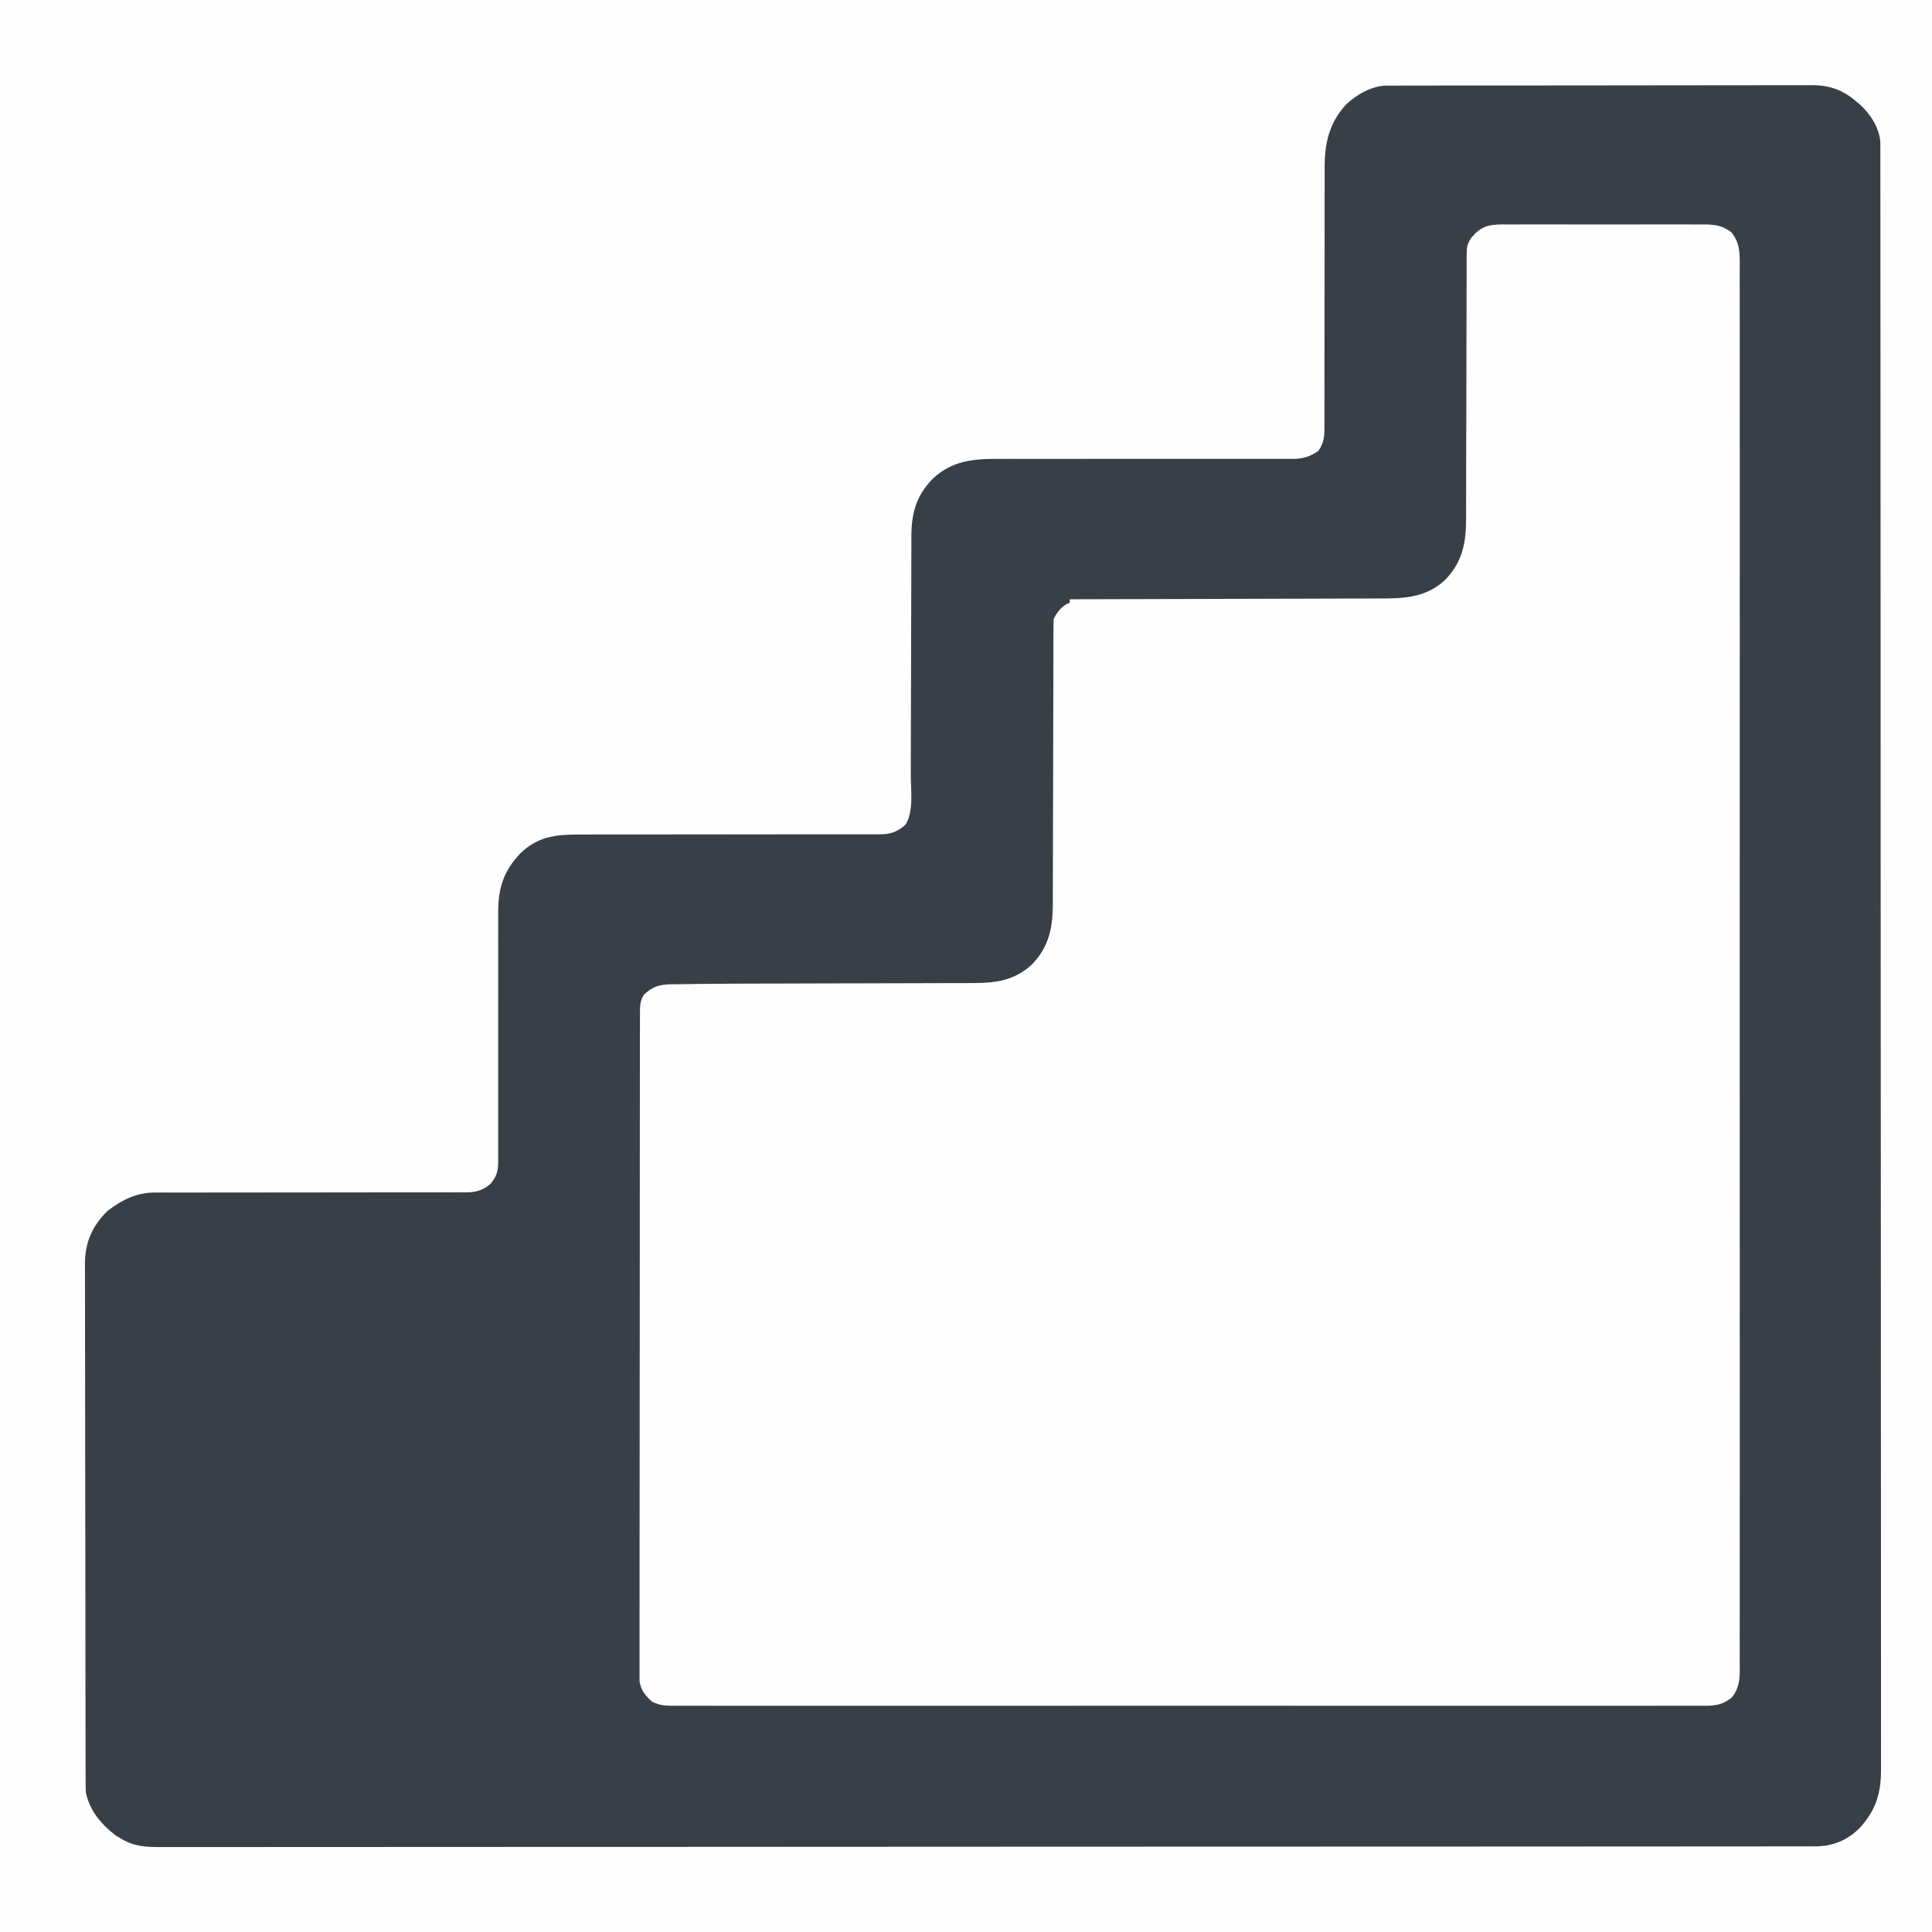
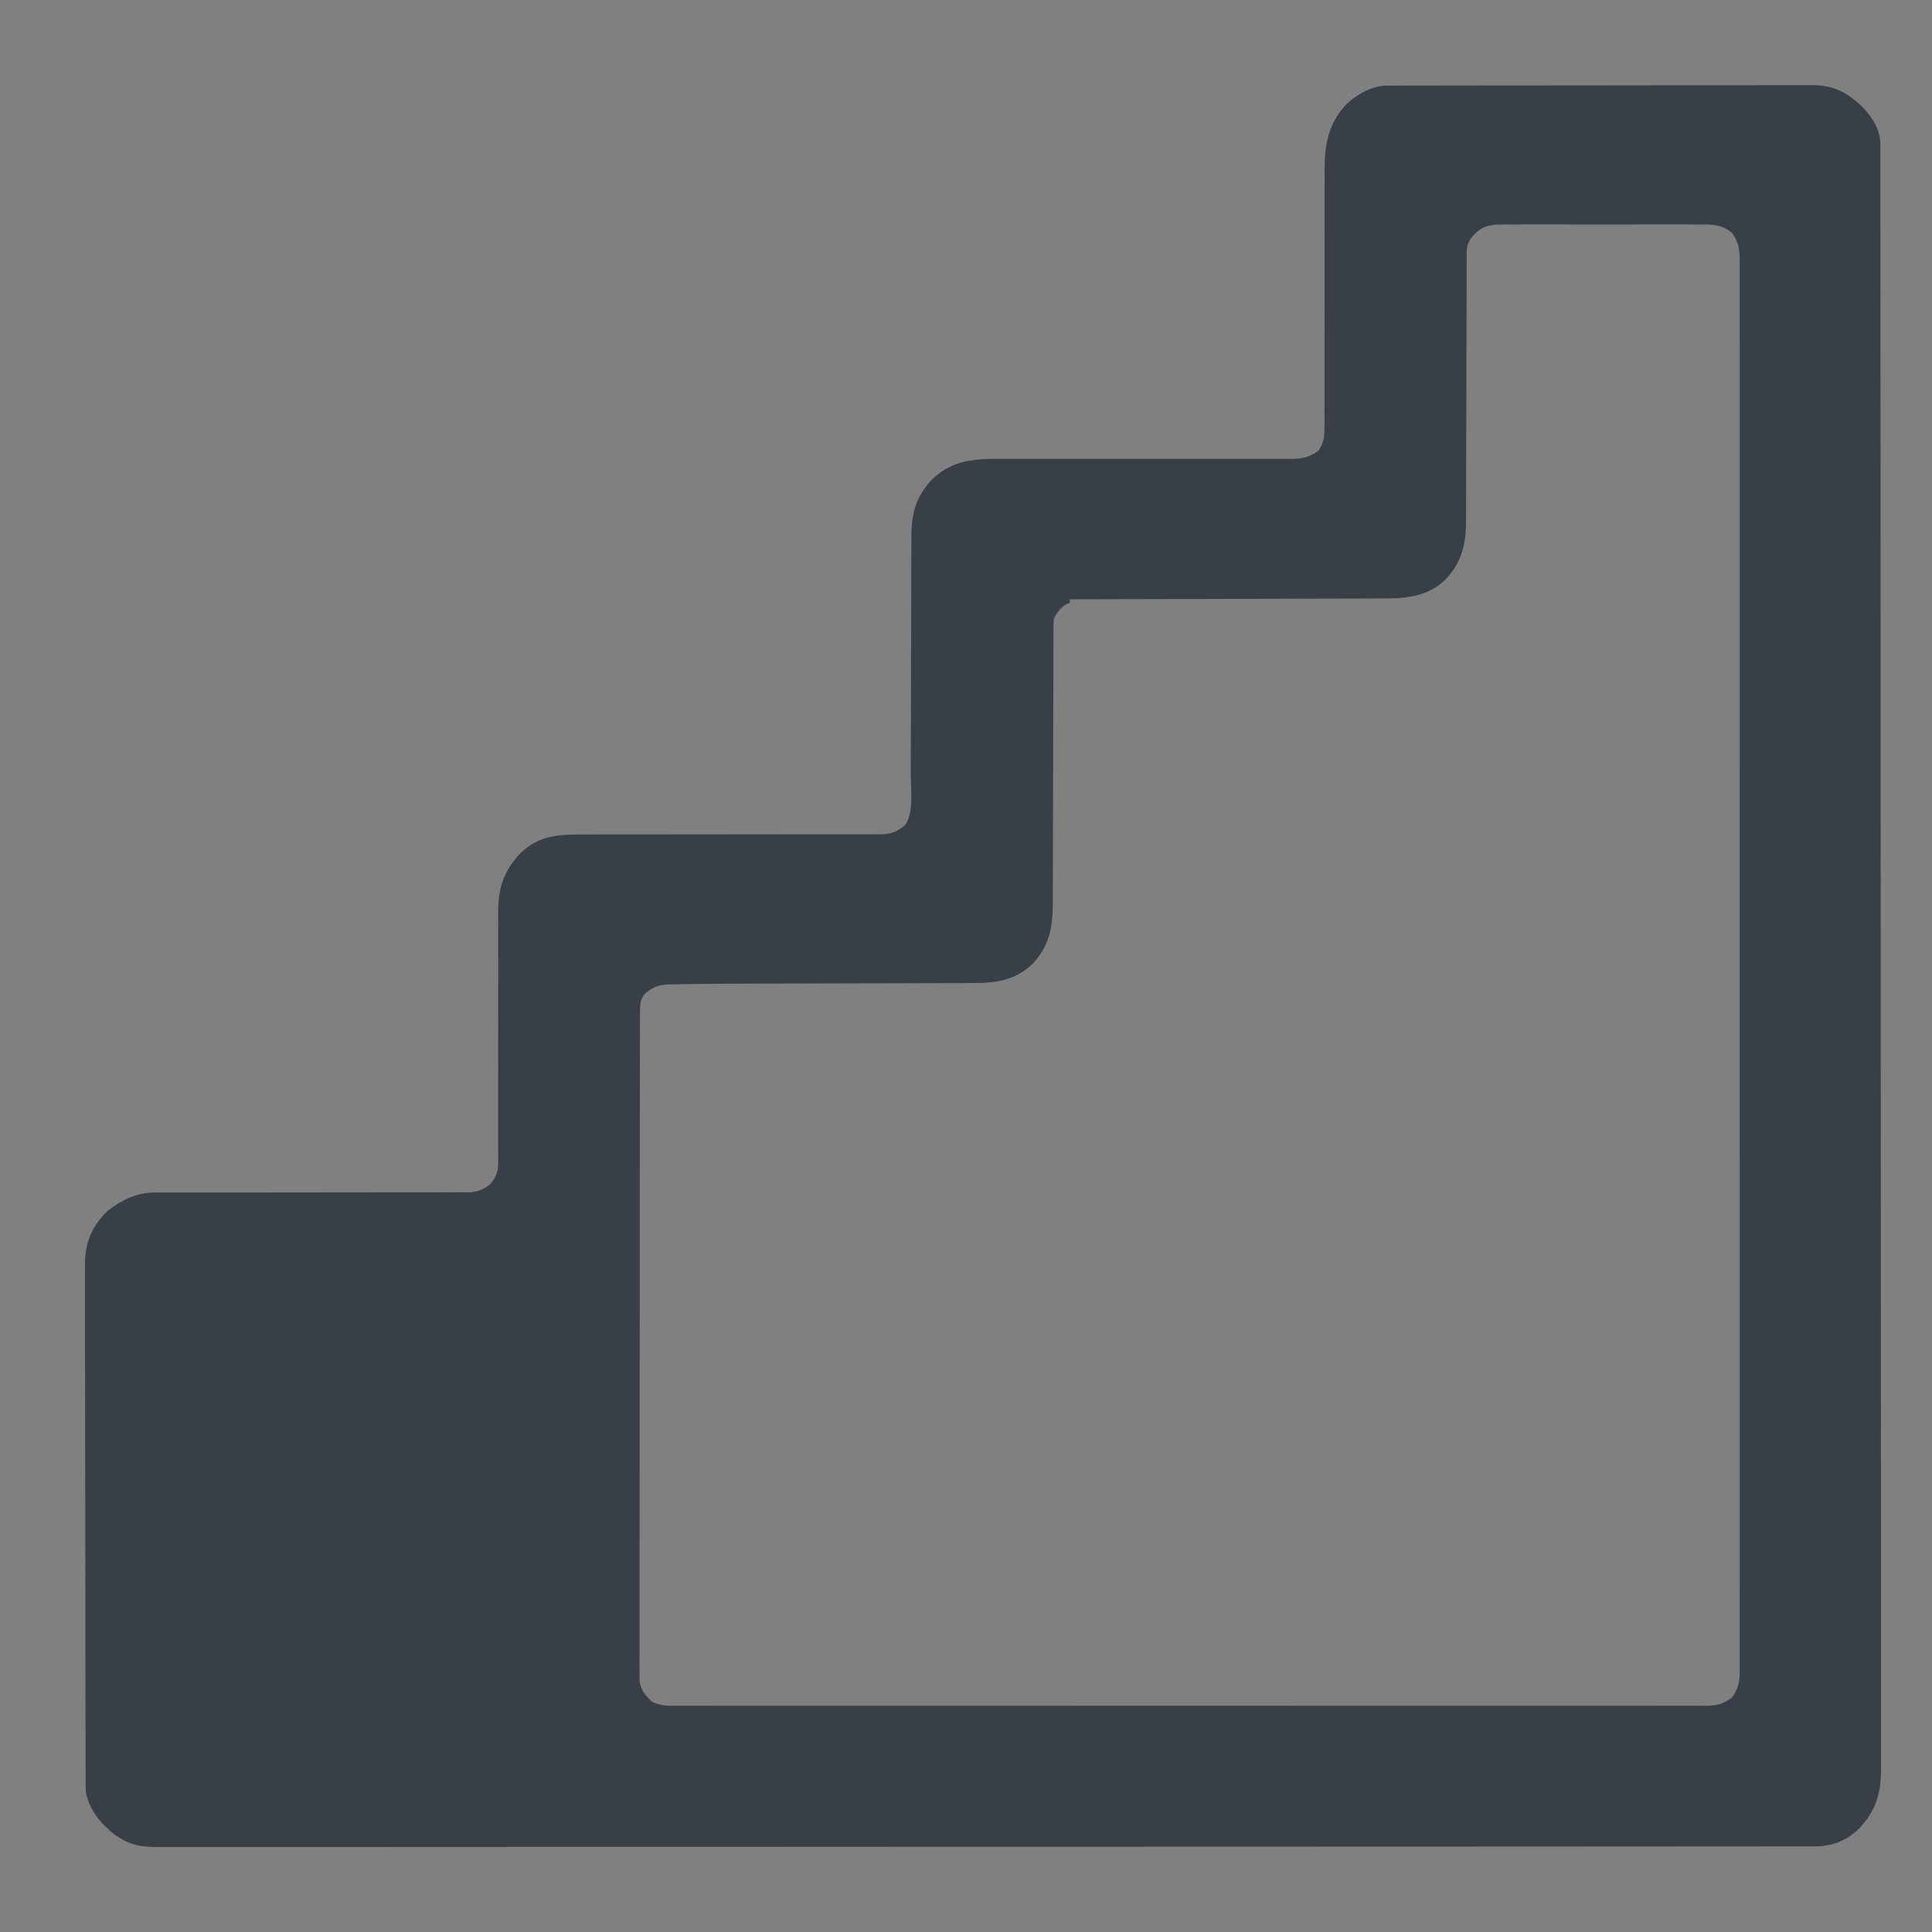
<svg xmlns="http://www.w3.org/2000/svg" version="1.1" width="1080" height="1080">
  <rect width="100%" height="100%" fill="#808080" stroke="none" />
-   <path d="M0 0 C356.4 0 712.8 0 1080 0 C1080 356.4 1080 712.8 1080 1080 C723.6 1080 367.2 1080 0 1080 C0 723.6 0 367.2 0 0 Z " fill="#FEFEFE" transform="translate(0,0)" />
-   <path d="M0 0 C1.086 -0.007 2.173 -0.014 3.292 -0.022 C4.49 -0.024 5.687 -0.027 6.921 -0.03 C8.806 -0.04 8.806 -0.04 10.73 -0.05 C14.906 -0.071 19.082 -0.081 23.258 -0.091 C24.696 -0.095 26.134 -0.099 27.572 -0.103 C34.33 -0.123 41.088 -0.137 47.846 -0.145 C55.643 -0.155 63.439 -0.181 71.235 -0.222 C77.263 -0.252 83.292 -0.267 89.32 -0.27 C92.919 -0.272 96.518 -0.281 100.117 -0.306 C104.136 -0.334 108.155 -0.33 112.175 -0.323 C113.362 -0.336 114.549 -0.348 115.773 -0.362 C122.332 -0.32 126.7 -0.065 131.871 4.147 C136.796 10.579 136.433 16.677 136.375 24.561 C136.379 25.94 136.385 27.319 136.392 28.698 C136.408 32.494 136.399 36.29 136.385 40.086 C136.375 44.213 136.388 48.34 136.398 52.467 C136.413 59.703 136.412 66.939 136.402 74.175 C136.387 84.934 136.395 95.694 136.407 106.454 C136.428 125.669 136.426 144.884 136.414 164.099 C136.404 180.915 136.402 197.73 136.407 214.545 C136.407 216.217 136.407 216.217 136.407 217.923 C136.409 222.447 136.41 226.97 136.411 231.494 C136.424 273.95 136.412 316.406 136.391 358.862 C136.372 396.598 136.374 434.334 136.393 472.071 C136.414 514.448 136.423 556.825 136.41 599.202 C136.409 603.718 136.408 608.233 136.407 612.749 C136.406 613.861 136.406 614.973 136.406 616.119 C136.401 632.925 136.406 649.732 136.416 666.538 C136.428 685.644 136.425 704.75 136.403 723.856 C136.392 734.555 136.391 745.253 136.406 755.952 C136.415 763.092 136.409 770.232 136.392 777.372 C136.382 781.445 136.379 785.517 136.394 789.589 C136.406 793.292 136.401 796.995 136.381 800.699 C136.375 802.661 136.389 804.623 136.403 806.585 C136.346 813.274 136.212 817.894 131.871 823.147 C126.289 827.454 121.665 827.72 114.766 827.651 C113.758 827.656 112.751 827.662 111.713 827.668 C108.327 827.683 104.943 827.669 101.557 827.655 C99.11 827.66 96.662 827.666 94.214 827.674 C88.887 827.687 83.561 827.688 78.234 827.678 C70.313 827.663 62.392 827.67 54.471 827.683 C40.325 827.704 26.179 827.702 12.033 827.69 C-0.346 827.68 -12.724 827.678 -25.103 827.682 C-26.334 827.683 -26.334 827.683 -27.59 827.683 C-30.922 827.685 -34.253 827.686 -37.585 827.687 C-68.844 827.699 -100.103 827.688 -131.362 827.667 C-159.143 827.648 -186.923 827.65 -214.704 827.669 C-245.907 827.69 -277.109 827.699 -308.312 827.686 C-311.638 827.685 -314.963 827.684 -318.288 827.682 C-319.107 827.682 -319.926 827.682 -320.769 827.681 C-333.142 827.677 -345.514 827.682 -357.887 827.692 C-371.952 827.704 -386.018 827.701 -400.083 827.679 C-407.958 827.667 -415.833 827.667 -423.708 827.682 C-429.581 827.692 -435.453 827.681 -441.326 827.662 C-443.707 827.657 -446.089 827.66 -448.47 827.669 C-451.697 827.682 -454.922 827.669 -458.149 827.651 C-459.082 827.66 -460.016 827.669 -460.978 827.679 C-466.51 827.615 -469.838 826.976 -474.129 823.147 C-477.674 818.865 -478.629 815.963 -478.632 810.444 C-478.638 809.792 -478.644 809.141 -478.65 808.469 C-478.664 806.288 -478.65 804.107 -478.637 801.926 C-478.641 800.345 -478.648 798.764 -478.656 797.184 C-478.672 792.842 -478.664 788.501 -478.652 784.159 C-478.643 779.476 -478.657 774.793 -478.668 770.11 C-478.685 760.936 -478.681 751.763 -478.67 742.589 C-478.661 735.135 -478.66 727.68 -478.664 720.226 C-478.665 719.165 -478.665 718.105 -478.666 717.012 C-478.667 714.858 -478.668 712.704 -478.67 710.55 C-478.681 690.344 -478.668 670.139 -478.647 649.933 C-478.629 632.59 -478.632 615.248 -478.65 597.905 C-478.672 577.773 -478.68 557.64 -478.668 537.507 C-478.666 535.361 -478.665 533.215 -478.664 531.069 C-478.663 530.012 -478.663 528.956 -478.662 527.868 C-478.659 520.422 -478.664 512.975 -478.674 505.528 C-478.685 496.455 -478.682 487.381 -478.661 478.308 C-478.65 473.677 -478.646 469.047 -478.659 464.416 C-478.671 460.179 -478.665 455.941 -478.643 451.704 C-478.639 450.17 -478.641 448.635 -478.651 447.101 C-478.663 445.017 -478.651 442.934 -478.632 440.85 C-478.631 439.692 -478.631 438.534 -478.63 437.341 C-477.888 432.614 -475.612 429.482 -472.092 426.315 C-467.388 424.462 -462.726 424.569 -457.71 424.468 C-455.941 424.419 -455.941 424.419 -454.136 424.368 C-439.122 423.994 -424.101 424.011 -409.083 424.009 C-403.697 424.008 -398.311 423.995 -392.924 423.98 C-391.547 423.976 -391.547 423.976 -390.142 423.972 C-388.268 423.966 -386.395 423.961 -384.522 423.956 C-372.03 423.921 -359.538 423.894 -347.046 423.897 C-338.548 423.898 -330.049 423.882 -321.55 423.846 C-317.076 423.828 -312.603 423.818 -308.13 423.83 C-303.936 423.842 -299.742 423.83 -295.548 423.801 C-294.02 423.794 -292.491 423.796 -290.963 423.807 C-278.118 423.893 -267.599 421.525 -258.101 412.389 C-251.194 404.538 -247.88 396.269 -247.877 385.778 C-247.874 385.07 -247.871 384.362 -247.868 383.632 C-247.861 381.277 -247.867 378.922 -247.873 376.567 C-247.871 374.871 -247.867 373.175 -247.862 371.48 C-247.854 367.837 -247.852 364.194 -247.854 360.552 C-247.857 354.79 -247.843 349.029 -247.825 343.268 C-247.778 326.888 -247.754 310.509 -247.748 294.129 C-247.744 285.076 -247.726 276.023 -247.693 266.97 C-247.673 261.244 -247.67 255.518 -247.681 249.791 C-247.684 246.229 -247.67 242.667 -247.651 239.105 C-247.646 237.455 -247.647 235.804 -247.656 234.154 C-247.667 231.899 -247.654 229.645 -247.634 227.389 C-247.633 226.128 -247.632 224.867 -247.631 223.568 C-246.885 218.488 -244.103 214.399 -240.129 211.147 C-239.469 211.147 -238.809 211.147 -238.129 211.147 C-238.129 210.487 -238.129 209.827 -238.129 209.147 C-237.156 209.147 -236.184 209.146 -235.182 209.146 C-211.485 209.131 -187.789 209.088 -164.092 209.015 C-152.633 208.98 -141.173 208.955 -129.713 208.952 C-119.721 208.949 -109.729 208.928 -99.737 208.887 C-94.45 208.865 -89.163 208.853 -83.876 208.861 C-78.891 208.869 -73.907 208.853 -68.922 208.819 C-67.1 208.811 -65.279 208.811 -63.457 208.821 C-49.583 208.886 -37.549 207.602 -27.066 197.389 C-20.303 189.562 -16.88 181.415 -16.877 171.006 C-16.874 170.322 -16.871 169.638 -16.868 168.934 C-16.861 166.662 -16.867 164.39 -16.873 162.118 C-16.871 160.481 -16.867 158.844 -16.862 157.208 C-16.854 153.693 -16.852 150.178 -16.854 146.663 C-16.857 141.103 -16.843 135.544 -16.825 129.984 C-16.778 114.178 -16.754 98.372 -16.748 82.565 C-16.744 73.829 -16.726 65.092 -16.693 56.356 C-16.673 50.83 -16.67 45.305 -16.681 39.779 C-16.684 36.342 -16.67 32.904 -16.651 29.467 C-16.646 27.875 -16.647 26.282 -16.656 24.69 C-16.667 22.513 -16.654 20.338 -16.634 18.162 C-16.633 16.945 -16.632 15.728 -16.631 14.474 C-15.851 9.305 -13.36 6.232 -9.504 2.835 C-6.02 0.36 -4.235 0.019 0 0 Z " fill="#FEFEFE" transform="translate(836.129,125.853)" />
  <path d="M0 0 C1.307 -0.006 1.307 -0.006 2.64 -0.012 C3.598 -0.011 4.556 -0.01 5.543 -0.009 C6.56 -0.012 7.577 -0.015 8.625 -0.018 C12.05 -0.027 15.474 -0.028 18.899 -0.03 C21.347 -0.034 23.796 -0.039 26.245 -0.045 C32.911 -0.058 39.576 -0.064 46.242 -0.069 C50.405 -0.072 54.568 -0.076 58.731 -0.08 C70.261 -0.092 81.79 -0.103 93.32 -0.106 C94.058 -0.106 94.796 -0.107 95.556 -0.107 C96.296 -0.107 97.036 -0.107 97.798 -0.107 C99.297 -0.108 100.796 -0.108 102.295 -0.109 C103.411 -0.109 103.411 -0.109 104.548 -0.109 C116.589 -0.113 128.63 -0.131 140.671 -0.154 C153.037 -0.178 165.403 -0.19 177.769 -0.192 C184.71 -0.192 191.651 -0.198 198.593 -0.216 C205.125 -0.233 211.656 -0.235 218.188 -0.226 C220.584 -0.225 222.98 -0.23 225.375 -0.24 C228.65 -0.252 231.924 -0.246 235.199 -0.236 C236.143 -0.244 237.088 -0.252 238.061 -0.26 C248.021 -0.186 255.266 2.641 262.752 9.131 C263.372 9.657 263.992 10.183 264.631 10.725 C270.432 16.038 275.515 23.886 275.878 31.934 C275.879 33.086 275.88 34.237 275.88 35.424 C275.883 36.391 275.883 36.391 275.886 37.378 C275.891 39.558 275.888 41.738 275.886 43.919 C275.888 45.497 275.89 47.075 275.893 48.653 C275.899 53.02 275.9 57.388 275.899 61.755 C275.899 66.495 275.905 71.234 275.91 75.974 C275.919 85.389 275.923 94.804 275.925 104.218 C275.928 115.49 275.937 126.761 275.946 138.032 C275.967 165.279 275.977 192.525 275.986 219.771 C275.99 232.655 275.995 245.539 276.001 258.423 C276.018 301.816 276.033 345.209 276.041 388.601 C276.041 392.061 276.042 395.521 276.042 398.981 C276.043 399.667 276.043 400.353 276.043 401.06 C276.044 408.014 276.045 414.967 276.046 421.92 C276.047 423.314 276.047 424.708 276.047 426.103 C276.055 470.878 276.077 515.653 276.11 560.429 C276.133 592.597 276.155 624.765 276.162 656.934 C276.162 657.595 276.162 658.257 276.162 658.938 C276.166 674.111 276.168 689.284 276.169 704.457 C276.169 709.648 276.17 714.84 276.17 720.031 C276.17 721.309 276.17 722.588 276.17 723.905 C276.173 744.499 276.188 765.094 276.209 785.689 C276.229 806.38 276.235 827.071 276.225 847.762 C276.22 860.062 276.226 872.362 276.248 884.662 C276.261 892.873 276.26 901.085 276.247 909.296 C276.24 913.978 276.24 918.66 276.257 923.341 C276.272 927.601 276.269 931.861 276.251 936.121 C276.248 937.652 276.252 939.182 276.263 940.713 C276.355 954.314 273.521 964.064 264.127 974.194 C257.017 981.144 249.023 984.254 239.212 984.26 C238.223 984.263 238.223 984.263 237.214 984.266 C234.99 984.27 232.766 984.268 230.542 984.266 C228.93 984.268 227.318 984.27 225.706 984.273 C221.249 984.279 216.793 984.279 212.336 984.278 C207.497 984.279 202.659 984.285 197.821 984.29 C188.212 984.299 178.604 984.303 168.995 984.305 C157.491 984.308 145.987 984.317 134.483 984.326 C106.676 984.347 78.869 984.357 51.061 984.366 C37.912 984.37 24.764 984.375 11.615 984.38 C-32.671 984.398 -76.956 984.413 -121.242 984.42 C-124.772 984.421 -128.303 984.422 -131.833 984.422 C-132.884 984.422 -132.884 984.422 -133.956 984.423 C-141.051 984.424 -148.147 984.425 -155.242 984.426 C-156.665 984.426 -158.088 984.427 -159.51 984.427 C-205.207 984.435 -250.904 984.457 -296.601 984.49 C-329.434 984.513 -362.266 984.535 -395.099 984.542 C-395.774 984.542 -396.449 984.542 -397.145 984.542 C-412.629 984.545 -428.113 984.547 -443.597 984.548 C-448.895 984.549 -454.193 984.549 -459.49 984.55 C-460.795 984.55 -462.099 984.55 -463.443 984.55 C-484.463 984.553 -505.483 984.568 -526.502 984.589 C-547.618 984.609 -568.734 984.614 -589.849 984.605 C-602.403 984.6 -614.956 984.606 -627.509 984.627 C-635.889 984.641 -644.268 984.64 -652.647 984.627 C-657.425 984.62 -662.203 984.62 -666.982 984.637 C-671.328 984.652 -675.674 984.649 -680.02 984.631 C-681.584 984.628 -683.147 984.632 -684.71 984.643 C-692.962 984.697 -700.008 984.494 -707.248 980.131 C-708.28 979.533 -709.311 978.935 -710.373 978.319 C-718.415 972.2 -725.198 964.331 -727.248 954.131 C-727.34 952.391 -727.379 950.647 -727.383 948.904 C-727.387 947.84 -727.391 946.775 -727.396 945.679 C-727.396 944.511 -727.396 943.342 -727.396 942.139 C-727.399 940.897 -727.403 939.655 -727.407 938.376 C-727.416 934.926 -727.42 931.477 -727.423 928.028 C-727.427 924.309 -727.437 920.59 -727.445 916.87 C-727.465 907.887 -727.475 898.904 -727.484 889.92 C-727.488 885.689 -727.494 881.457 -727.499 877.226 C-727.516 863.157 -727.53 849.088 -727.538 835.02 C-727.54 831.37 -727.542 827.719 -727.544 824.069 C-727.544 823.162 -727.544 822.254 -727.545 821.32 C-727.553 806.625 -727.579 791.93 -727.611 777.236 C-727.644 762.145 -727.662 747.055 -727.665 731.965 C-727.668 723.493 -727.676 715.022 -727.702 706.551 C-727.724 699.336 -727.732 692.122 -727.722 684.907 C-727.717 681.227 -727.719 677.548 -727.739 673.869 C-727.76 669.875 -727.749 665.881 -727.736 661.886 C-727.747 660.731 -727.758 659.576 -727.769 658.386 C-727.675 646.522 -723.675 637.516 -715.248 629.131 C-707.042 622.776 -698.675 618.647 -688.196 618.76 C-687.427 618.756 -686.657 618.752 -685.864 618.748 C-683.307 618.739 -680.75 618.751 -678.193 618.763 C-676.351 618.76 -674.509 618.756 -672.667 618.751 C-668.711 618.743 -664.756 618.744 -660.8 618.751 C-654.542 618.763 -648.285 618.751 -642.028 618.735 C-626.489 618.699 -610.951 618.692 -595.412 618.695 C-583.328 618.696 -571.244 618.689 -559.16 618.655 C-552.941 618.638 -546.723 618.64 -540.505 618.656 C-536.635 618.661 -532.766 618.651 -528.897 618.635 C-527.105 618.632 -525.314 618.635 -523.522 618.645 C-521.072 618.659 -518.623 618.647 -516.174 618.63 C-515.468 618.64 -514.762 618.65 -514.035 618.66 C-508.866 618.585 -505.222 617.338 -501.248 614.131 C-497.648 609.895 -496.749 606.948 -496.756 601.441 C-496.749 600.47 -496.749 600.47 -496.742 599.479 C-496.731 597.324 -496.749 595.169 -496.766 593.013 C-496.764 591.462 -496.76 589.911 -496.754 588.36 C-496.746 585.025 -496.749 581.691 -496.762 578.357 C-496.783 573.077 -496.773 567.798 -496.758 562.519 C-496.729 550.355 -496.74 538.191 -496.751 526.026 C-496.761 514.886 -496.762 503.745 -496.731 492.605 C-496.718 487.364 -496.724 482.123 -496.744 476.882 C-496.753 473.612 -496.746 470.341 -496.734 467.071 C-496.732 465.562 -496.737 464.054 -496.749 462.545 C-496.854 448.675 -493.847 439.095 -484.213 428.999 C-473.616 418.869 -462.74 418.552 -448.767 418.633 C-446.903 418.629 -445.04 418.624 -443.176 418.616 C-439.18 418.605 -435.184 418.605 -431.187 418.615 C-424.867 418.631 -418.547 418.617 -412.227 418.599 C-399.957 418.568 -387.688 418.567 -375.418 418.569 C-359.786 418.57 -344.154 418.56 -328.522 418.52 C-322.24 418.505 -315.958 418.505 -309.676 418.518 C-305.771 418.522 -301.866 418.515 -297.96 418.504 C-296.15 418.502 -294.34 418.504 -292.53 418.513 C-290.059 418.523 -287.587 418.515 -285.116 418.503 C-284.401 418.511 -283.686 418.518 -282.949 418.526 C-277.15 418.465 -273.194 416.92 -268.936 413.006 C-264.416 405.306 -266.103 394.126 -266.107 385.397 C-266.103 383.816 -266.1 382.235 -266.096 380.654 C-266.088 377.264 -266.083 373.874 -266.08 370.484 C-266.074 365.116 -266.057 359.748 -266.038 354.381 C-266.032 352.538 -266.026 350.696 -266.019 348.854 C-266.016 347.931 -266.013 347.009 -266.01 346.059 C-265.968 333.574 -265.935 321.09 -265.922 308.605 C-265.914 300.167 -265.891 291.728 -265.853 283.29 C-265.833 278.831 -265.821 274.374 -265.826 269.915 C-265.831 265.722 -265.817 261.528 -265.789 257.335 C-265.782 255.802 -265.782 254.27 -265.789 252.737 C-265.845 239.546 -263.425 229.907 -254.248 220.131 C-242.951 209.325 -230.747 208.547 -215.869 208.649 C-214.028 208.647 -212.187 208.643 -210.346 208.637 C-206.402 208.629 -202.457 208.632 -198.513 208.646 C-192.272 208.666 -186.031 208.656 -179.79 208.641 C-166.547 208.615 -153.304 208.621 -140.061 208.631 C-125.751 208.642 -111.442 208.648 -97.132 208.614 C-90.931 208.601 -84.731 208.607 -78.53 208.627 C-74.672 208.636 -70.814 208.629 -66.955 208.617 C-65.17 208.615 -63.385 208.62 -61.601 208.632 C-59.158 208.647 -56.716 208.638 -54.274 208.623 C-53.573 208.634 -52.872 208.644 -52.15 208.655 C-46.81 208.583 -42.534 207.275 -38.248 204.131 C-35.248 199.857 -34.874 196.329 -34.877 191.182 C-34.873 190.507 -34.869 189.831 -34.865 189.136 C-34.856 186.886 -34.868 184.636 -34.879 182.387 C-34.877 180.768 -34.873 179.15 -34.868 177.531 C-34.86 174.051 -34.86 170.571 -34.868 167.091 C-34.88 161.58 -34.868 156.07 -34.852 150.559 C-34.815 136.869 -34.809 123.179 -34.812 109.488 C-34.813 98.853 -34.806 88.217 -34.772 77.582 C-34.755 72.112 -34.757 66.643 -34.773 61.173 C-34.778 57.758 -34.768 54.343 -34.752 50.928 C-34.749 49.354 -34.752 47.78 -34.762 46.206 C-34.849 32.369 -32.303 20.819 -22.659 10.417 C-16.678 4.886 -8.274 0.014 0 0 Z M47.439 84.756 C44.666 88.659 44.625 90.846 44.62 95.638 C44.618 96.314 44.616 96.99 44.614 97.686 C44.608 99.962 44.609 102.238 44.61 104.514 C44.607 106.142 44.603 107.769 44.599 109.397 C44.591 112.91 44.586 116.422 44.583 119.934 C44.577 125.495 44.561 131.056 44.542 136.616 C44.535 138.52 44.529 140.424 44.523 142.328 C44.52 143.282 44.516 144.235 44.513 145.218 C44.471 158.166 44.438 171.114 44.426 184.061 C44.417 192.791 44.395 201.52 44.356 210.249 C44.337 214.867 44.324 219.484 44.329 224.102 C44.334 228.453 44.32 232.804 44.292 237.155 C44.285 238.745 44.285 240.335 44.292 241.925 C44.348 255.458 42.332 266.08 32.752 276.131 C21.829 286.499 9.154 286.721 -5.03 286.677 C-6.914 286.686 -8.797 286.697 -10.68 286.709 C-15.764 286.736 -20.848 286.74 -25.932 286.739 C-31.256 286.742 -36.58 286.768 -41.903 286.791 C-51.972 286.831 -62.04 286.852 -72.109 286.865 C-83.577 286.881 -95.045 286.919 -106.513 286.959 C-130.091 287.042 -153.67 287.096 -177.248 287.131 C-177.248 287.791 -177.248 288.451 -177.248 289.131 C-177.826 289.358 -178.403 289.585 -178.998 289.819 C-182.391 291.798 -184.503 294.641 -186.248 298.131 C-186.346 300.374 -186.377 302.62 -186.38 304.866 C-186.382 305.566 -186.384 306.266 -186.386 306.988 C-186.392 309.347 -186.391 311.706 -186.39 314.065 C-186.393 315.752 -186.397 317.438 -186.401 319.125 C-186.409 322.765 -186.414 326.405 -186.417 330.046 C-186.423 335.808 -186.439 341.57 -186.458 347.332 C-186.465 349.305 -186.471 351.278 -186.477 353.251 C-186.48 354.239 -186.484 355.227 -186.487 356.245 C-186.529 369.663 -186.562 383.08 -186.574 396.498 C-186.583 405.544 -186.605 414.589 -186.644 423.635 C-186.663 428.42 -186.676 433.205 -186.671 437.991 C-186.666 442.499 -186.68 447.008 -186.708 451.516 C-186.715 453.165 -186.715 454.813 -186.708 456.461 C-186.654 470.053 -188.527 480.953 -198.248 491.131 C-208.236 500.434 -218.952 501.724 -232.102 501.661 C-233.685 501.669 -235.268 501.677 -236.851 501.688 C-241.131 501.711 -245.411 501.711 -249.691 501.706 C-254.205 501.705 -258.718 501.728 -263.231 501.749 C-271.797 501.784 -280.363 501.8 -288.93 501.808 C-301.41 501.821 -313.889 501.86 -326.369 501.902 C-327.294 501.906 -328.22 501.909 -329.173 501.912 C-331.024 501.918 -332.874 501.925 -334.724 501.931 C-340.06 501.949 -345.395 501.96 -350.731 501.965 C-360.195 501.976 -369.659 502.019 -379.122 502.112 C-381.217 502.131 -383.311 502.144 -385.405 502.157 C-389.174 502.188 -392.941 502.252 -396.71 502.33 C-397.792 502.335 -398.874 502.34 -399.989 502.345 C-406.689 502.535 -410.289 503.52 -415.248 508.131 C-417.518 511.57 -417.501 514.525 -417.506 518.588 C-417.509 519.238 -417.513 519.887 -417.516 520.556 C-417.526 522.742 -417.521 524.927 -417.516 527.112 C-417.52 528.691 -417.524 530.27 -417.53 531.849 C-417.542 536.195 -417.541 540.541 -417.539 544.888 C-417.539 549.572 -417.55 554.257 -417.559 558.941 C-417.576 568.121 -417.581 577.302 -417.582 586.482 C-417.583 593.942 -417.588 601.403 -417.594 608.863 C-417.611 630.003 -417.621 651.143 -417.619 672.284 C-417.619 673.424 -417.619 674.564 -417.619 675.739 C-417.619 676.88 -417.619 678.022 -417.619 679.198 C-417.618 697.704 -417.637 716.21 -417.665 734.717 C-417.694 753.708 -417.708 772.699 -417.706 791.69 C-417.705 802.356 -417.711 813.023 -417.732 823.689 C-417.751 832.77 -417.755 841.851 -417.741 850.932 C-417.735 855.566 -417.735 860.201 -417.752 864.835 C-417.768 869.077 -417.765 873.318 -417.748 877.559 C-417.744 879.095 -417.748 880.631 -417.759 882.166 C-417.773 884.252 -417.763 886.337 -417.746 888.423 C-417.747 889.582 -417.747 890.741 -417.747 891.935 C-416.935 897.14 -414.487 900.027 -410.622 903.475 C-406.055 905.717 -402.292 905.685 -397.269 905.635 C-396.262 905.641 -395.256 905.646 -394.22 905.652 C-390.833 905.667 -387.448 905.653 -384.061 905.639 C-381.615 905.644 -379.169 905.65 -376.723 905.658 C-371.396 905.672 -366.07 905.672 -360.744 905.662 C-352.823 905.647 -344.903 905.655 -336.982 905.667 C-322.837 905.688 -308.691 905.686 -294.546 905.675 C-282.167 905.665 -269.787 905.662 -257.408 905.667 C-256.587 905.667 -255.766 905.667 -254.921 905.668 C-251.59 905.669 -248.258 905.67 -244.927 905.671 C-213.666 905.684 -182.406 905.673 -151.145 905.651 C-123.365 905.632 -95.584 905.634 -67.804 905.653 C-36.602 905.674 -5.401 905.683 25.801 905.67 C29.126 905.669 32.452 905.668 35.777 905.667 C37.005 905.666 37.005 905.666 38.259 905.666 C50.63 905.661 63.002 905.667 75.374 905.677 C89.44 905.688 103.507 905.685 117.573 905.663 C125.448 905.652 133.322 905.651 141.197 905.666 C147.072 905.676 152.946 905.665 158.82 905.646 C161.201 905.642 163.582 905.644 165.962 905.654 C169.191 905.666 172.418 905.653 175.646 905.635 C176.577 905.644 177.509 905.654 178.468 905.663 C184.405 905.594 187.998 904.799 192.752 901.131 C197.873 894.933 197.312 888.488 197.255 880.718 C197.259 879.339 197.265 877.96 197.273 876.581 C197.288 872.785 197.279 868.989 197.266 865.193 C197.255 861.066 197.268 856.939 197.278 852.811 C197.293 845.575 197.292 838.34 197.282 831.104 C197.267 820.344 197.275 809.585 197.287 798.825 C197.308 779.61 197.306 760.394 197.295 741.179 C197.285 724.364 197.282 707.549 197.287 690.733 C197.287 689.619 197.288 688.504 197.288 687.356 C197.289 682.832 197.29 678.308 197.292 673.784 C197.304 631.328 197.293 588.873 197.271 546.417 C197.252 508.681 197.254 470.944 197.273 433.208 C197.295 390.831 197.303 348.454 197.291 306.077 C197.289 301.561 197.288 297.045 197.287 292.53 C197.287 291.418 197.286 290.306 197.286 289.16 C197.281 272.353 197.287 255.547 197.297 238.74 C197.308 219.634 197.305 200.529 197.284 181.423 C197.272 170.724 197.271 160.025 197.286 149.327 C197.295 142.186 197.29 135.046 197.272 127.906 C197.263 123.834 197.26 119.762 197.274 115.689 C197.287 111.986 197.281 108.283 197.261 104.58 C197.255 102.618 197.269 100.656 197.283 98.693 C197.226 91.964 196.897 87.544 192.752 82.131 C186.685 77.203 180.701 77.562 173.119 77.614 C171.859 77.607 170.6 77.6 169.302 77.593 C165.864 77.574 162.427 77.581 158.989 77.594 C155.383 77.604 151.777 77.595 148.171 77.589 C142.117 77.581 136.064 77.591 130.011 77.61 C123.021 77.632 116.032 77.625 109.042 77.603 C103.03 77.584 97.018 77.582 91.006 77.592 C87.42 77.599 83.834 77.599 80.248 77.586 C76.25 77.573 72.253 77.592 68.255 77.614 C67.072 77.606 65.889 77.598 64.67 77.589 C56.623 77.672 52.851 78.613 47.439 84.756 Z " fill="#393F46" transform="translate(775.248,47.869)" />
</svg>